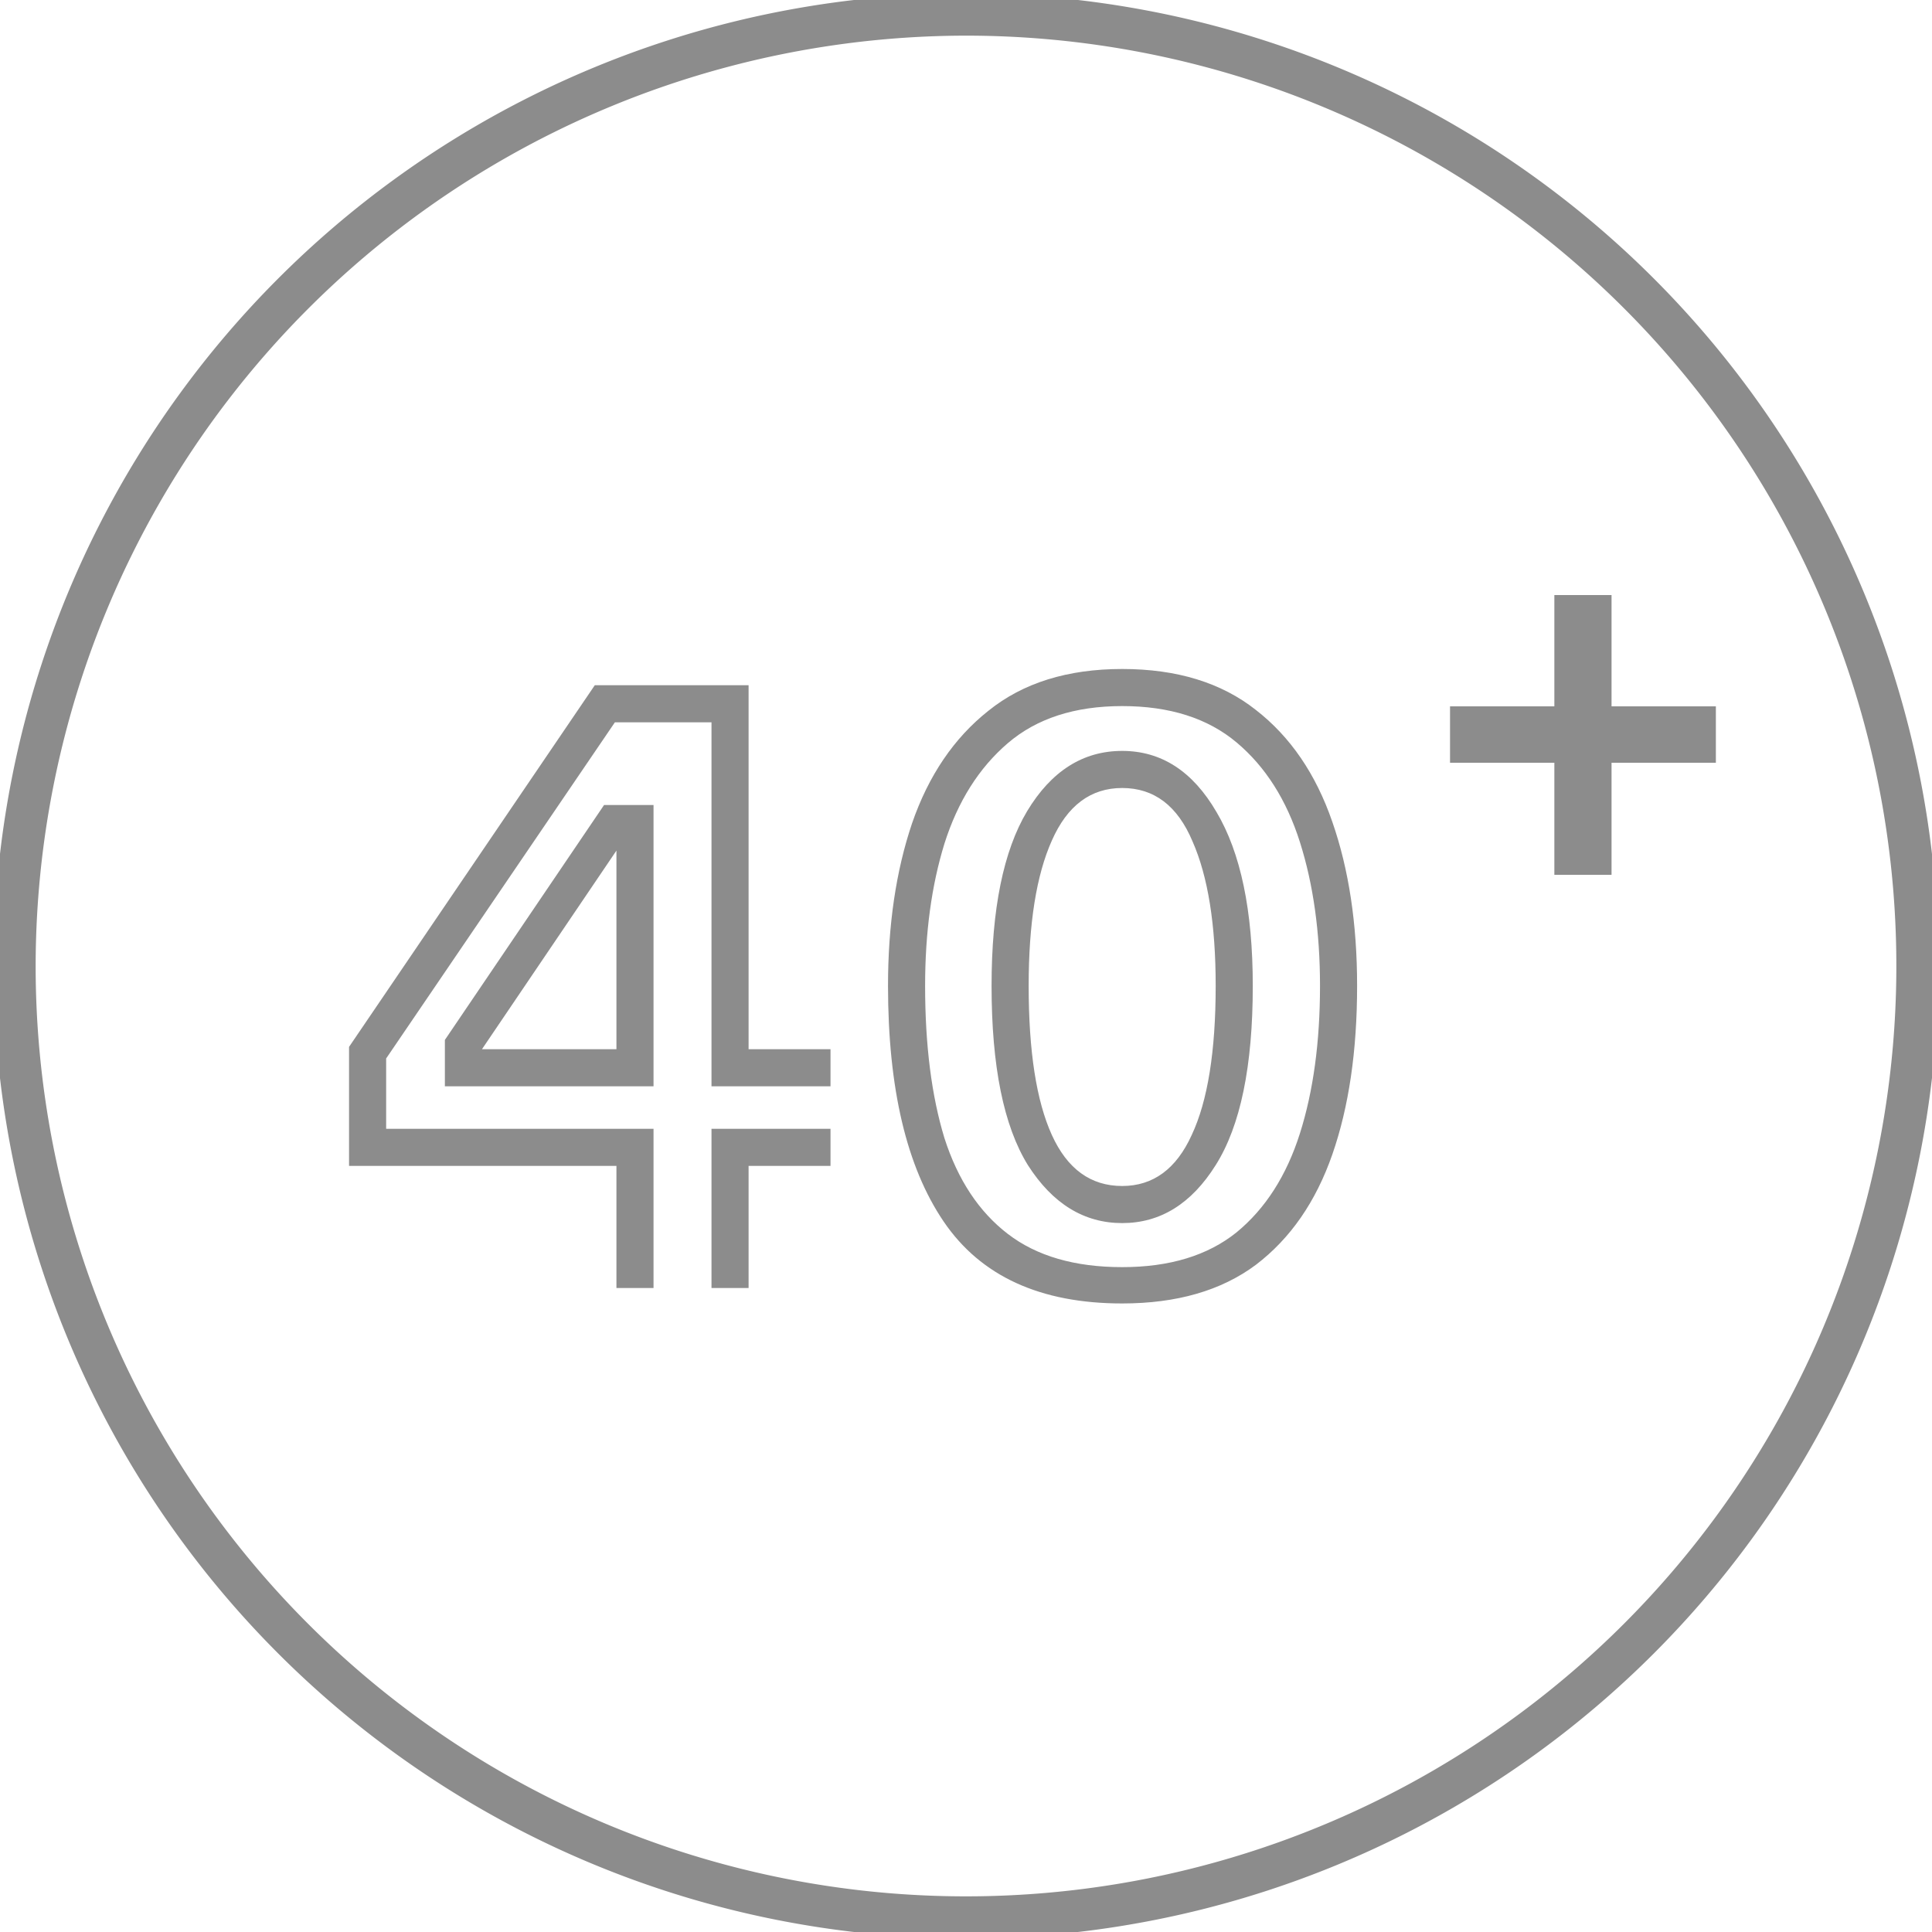
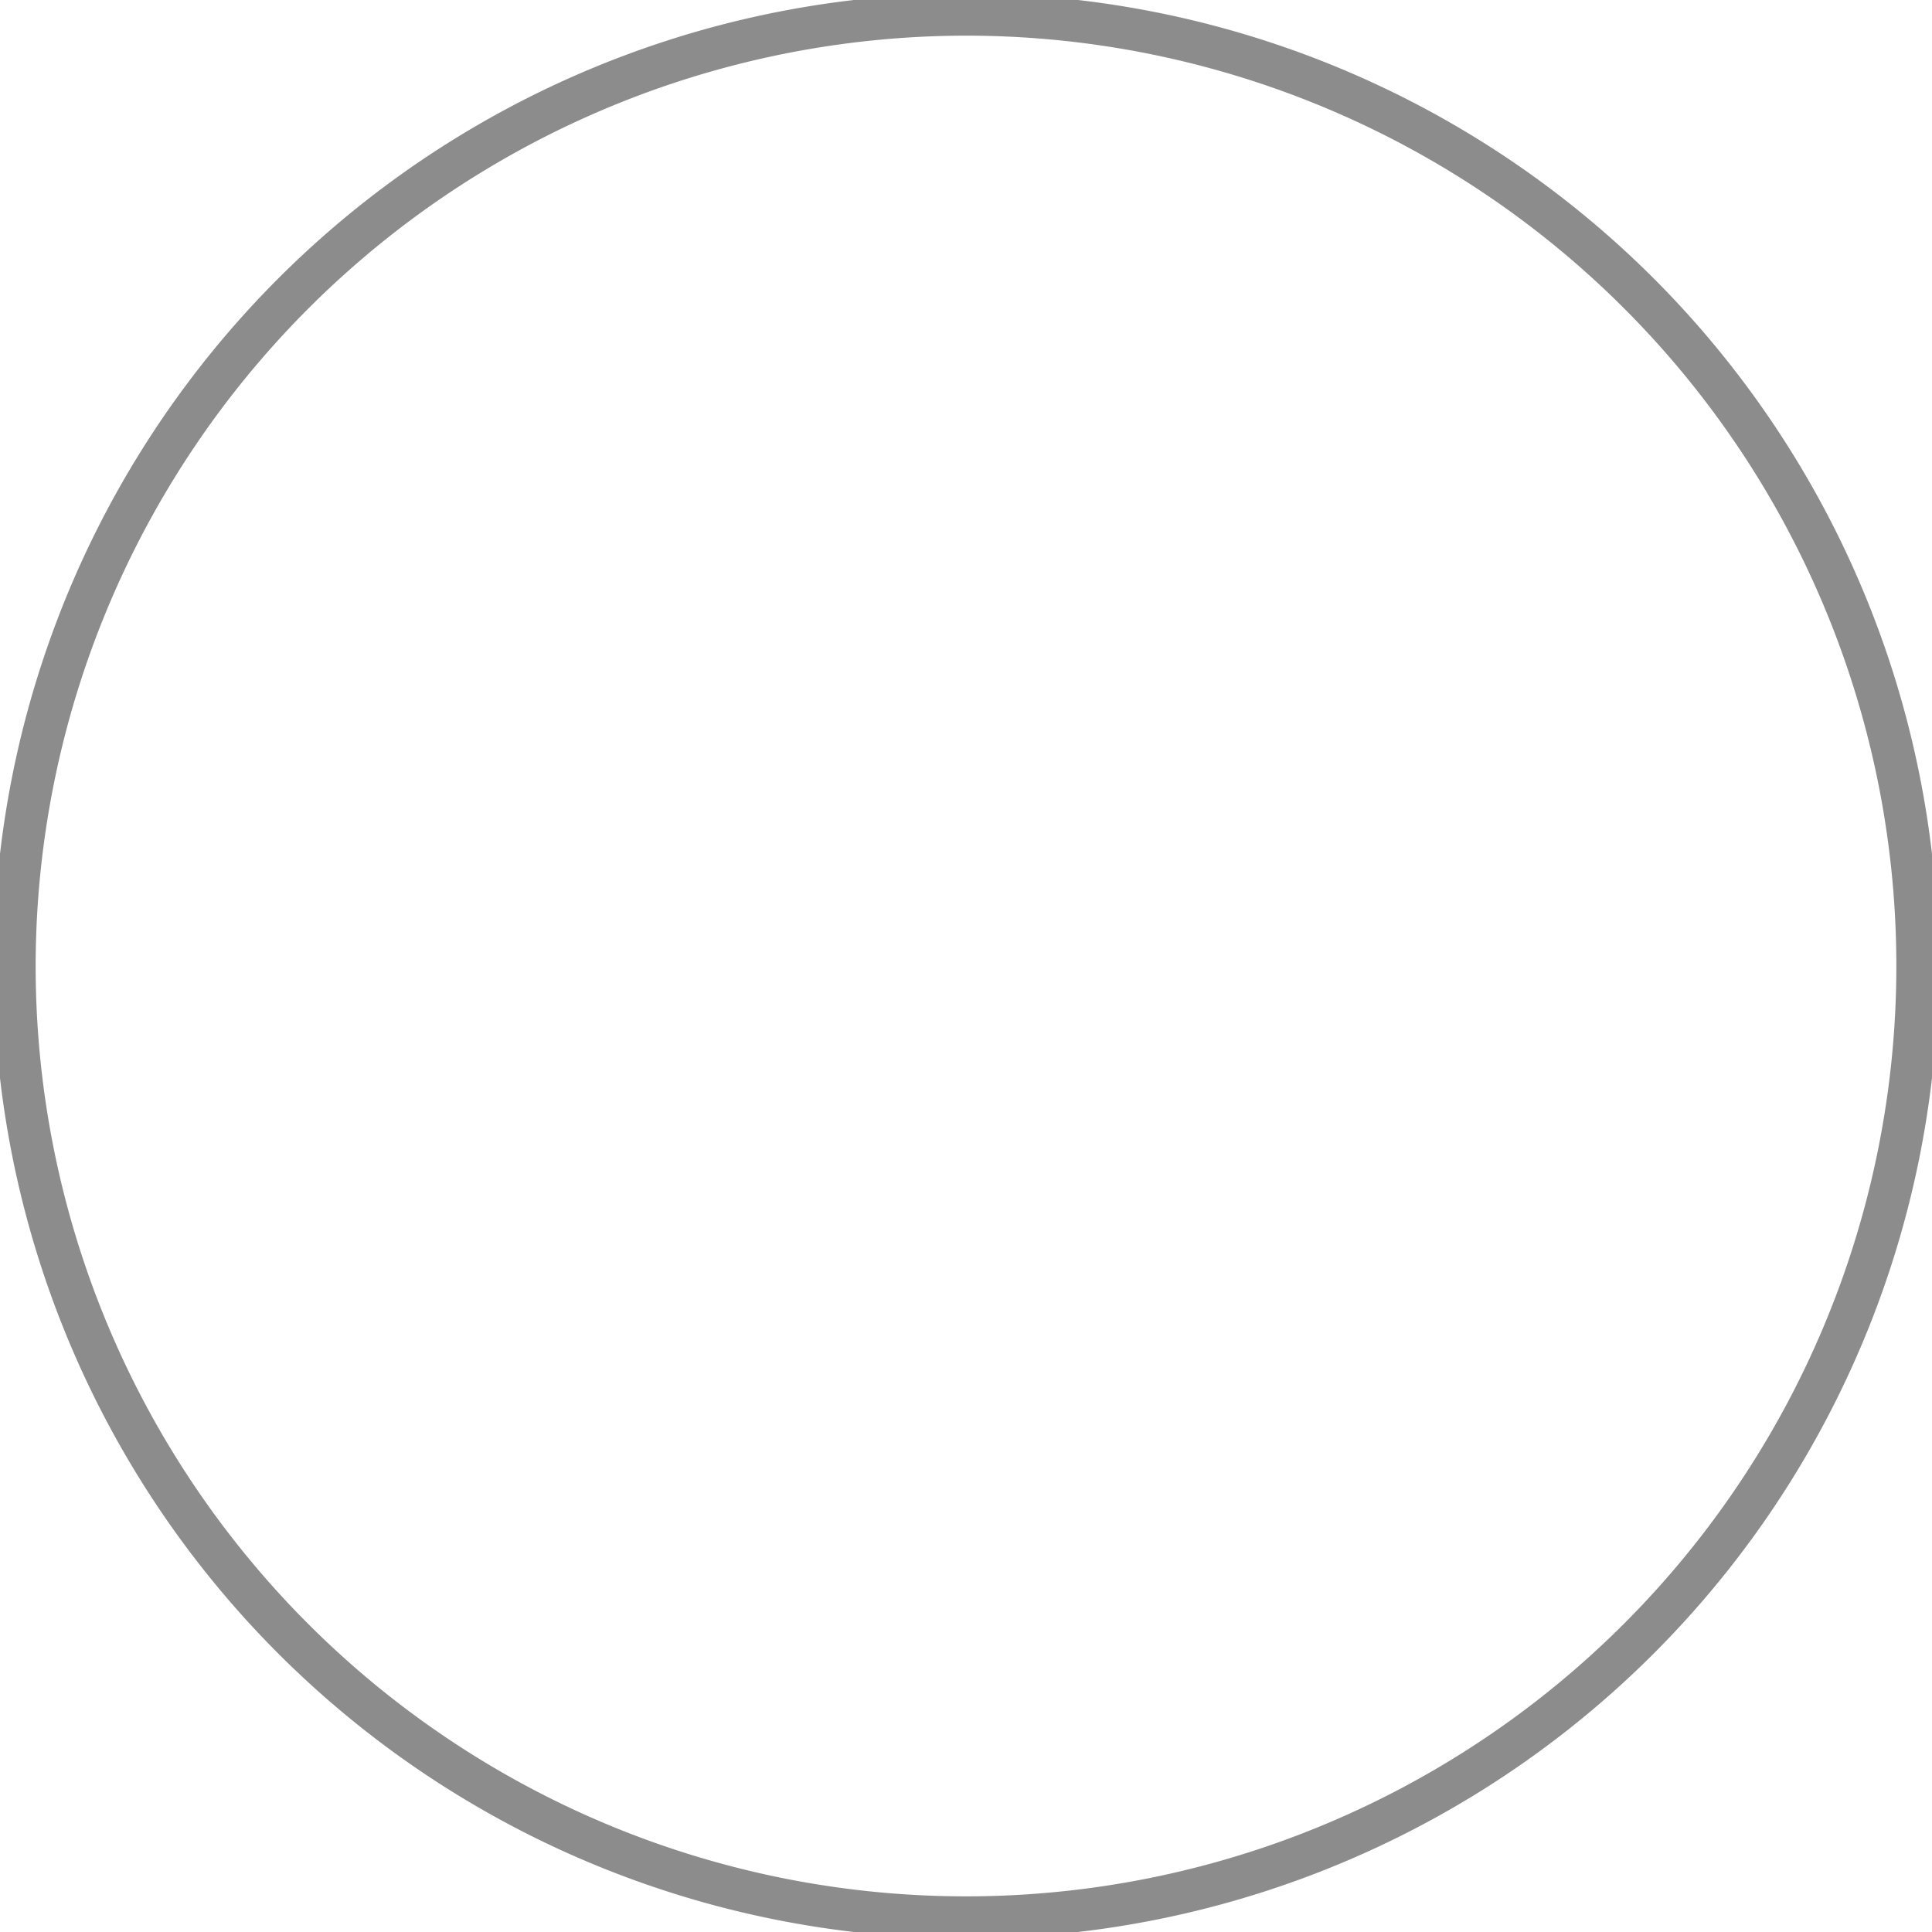
<svg xmlns="http://www.w3.org/2000/svg" width="48" height="48" viewBox="0 0 30 30" fill="none">
  <g clip-path="url(#a)" fill="#8C8C8C">
    <path d="M15 .453A14.547 14.547 0 1 1 .453 15 14.563 14.563 0 0 1 15 .453zM15 0a15 15 0 1 0 0 30 15 15 0 0 0 0-30z" stroke="#8C8C8C" stroke-width=".201" />
-     <path d="M22.516 10.968h1.62V9.24h.888v1.728h1.62v.876h-1.62v1.74h-.888v-1.74h-1.62v-.876zM9.572 18.104H5.42v-1.848l3.816-5.616h2.388v5.652h1.272v.576h-1.848v-5.652h-1.5l-3.552 5.22v1.092h4.152V20h-.576v-1.896zm-2.664-1.956L9.38 12.5h.768v4.368h-3.24v-.72zm.576.144h2.088v-3.084l-2.088 3.084zm3.564 1.236h1.848v.576h-1.272V20h-.576v-2.472zm6.377 2.712c-1.272 0-2.196-.424-2.772-1.272-.576-.848-.864-2.068-.864-3.66 0-.944.124-1.784.372-2.52.256-.744.652-1.328 1.188-1.752.536-.432 1.228-.648 2.076-.648.848 0 1.54.212 2.076.636.536.416.932.996 1.188 1.74.256.736.384 1.584.384 2.544 0 1.008-.128 1.88-.384 2.616-.256.736-.652 1.308-1.188 1.716-.536.4-1.228.6-2.076.6zm0-.564c.736 0 1.328-.18 1.776-.54.448-.368.776-.88.984-1.536.208-.656.312-1.42.312-2.292 0-.832-.104-1.576-.312-2.232-.208-.656-.536-1.172-.984-1.548-.448-.376-1.04-.564-1.776-.564s-1.328.192-1.776.576c-.448.384-.776.904-.984 1.56-.2.648-.3 1.384-.3 2.208 0 .92.1 1.708.3 2.364.208.648.536 1.144.984 1.488.448.344 1.04.516 1.776.516zm0-.684c-.592 0-1.08-.3-1.464-.9-.376-.608-.564-1.536-.564-2.784 0-1.192.184-2.096.552-2.712.376-.624.868-.936 1.476-.936s1.096.316 1.464.948c.376.632.564 1.532.564 2.7 0 1.248-.192 2.176-.576 2.784-.376.6-.86.9-1.452.9zm0-.576c.48 0 .84-.264 1.08-.792.248-.528.372-1.3.372-2.316 0-.952-.12-1.7-.36-2.244-.232-.552-.596-.828-1.092-.828-.488 0-.852.272-1.092.816-.24.536-.36 1.288-.36 2.256 0 1.016.12 1.788.36 2.316.24.528.604.792 1.092.792z" />
  </g>
  <defs>
    <clipPath id="a">
      <path fill="#fff" d="M0 0h30v30H0z" />
    </clipPath>
  </defs>
</svg>